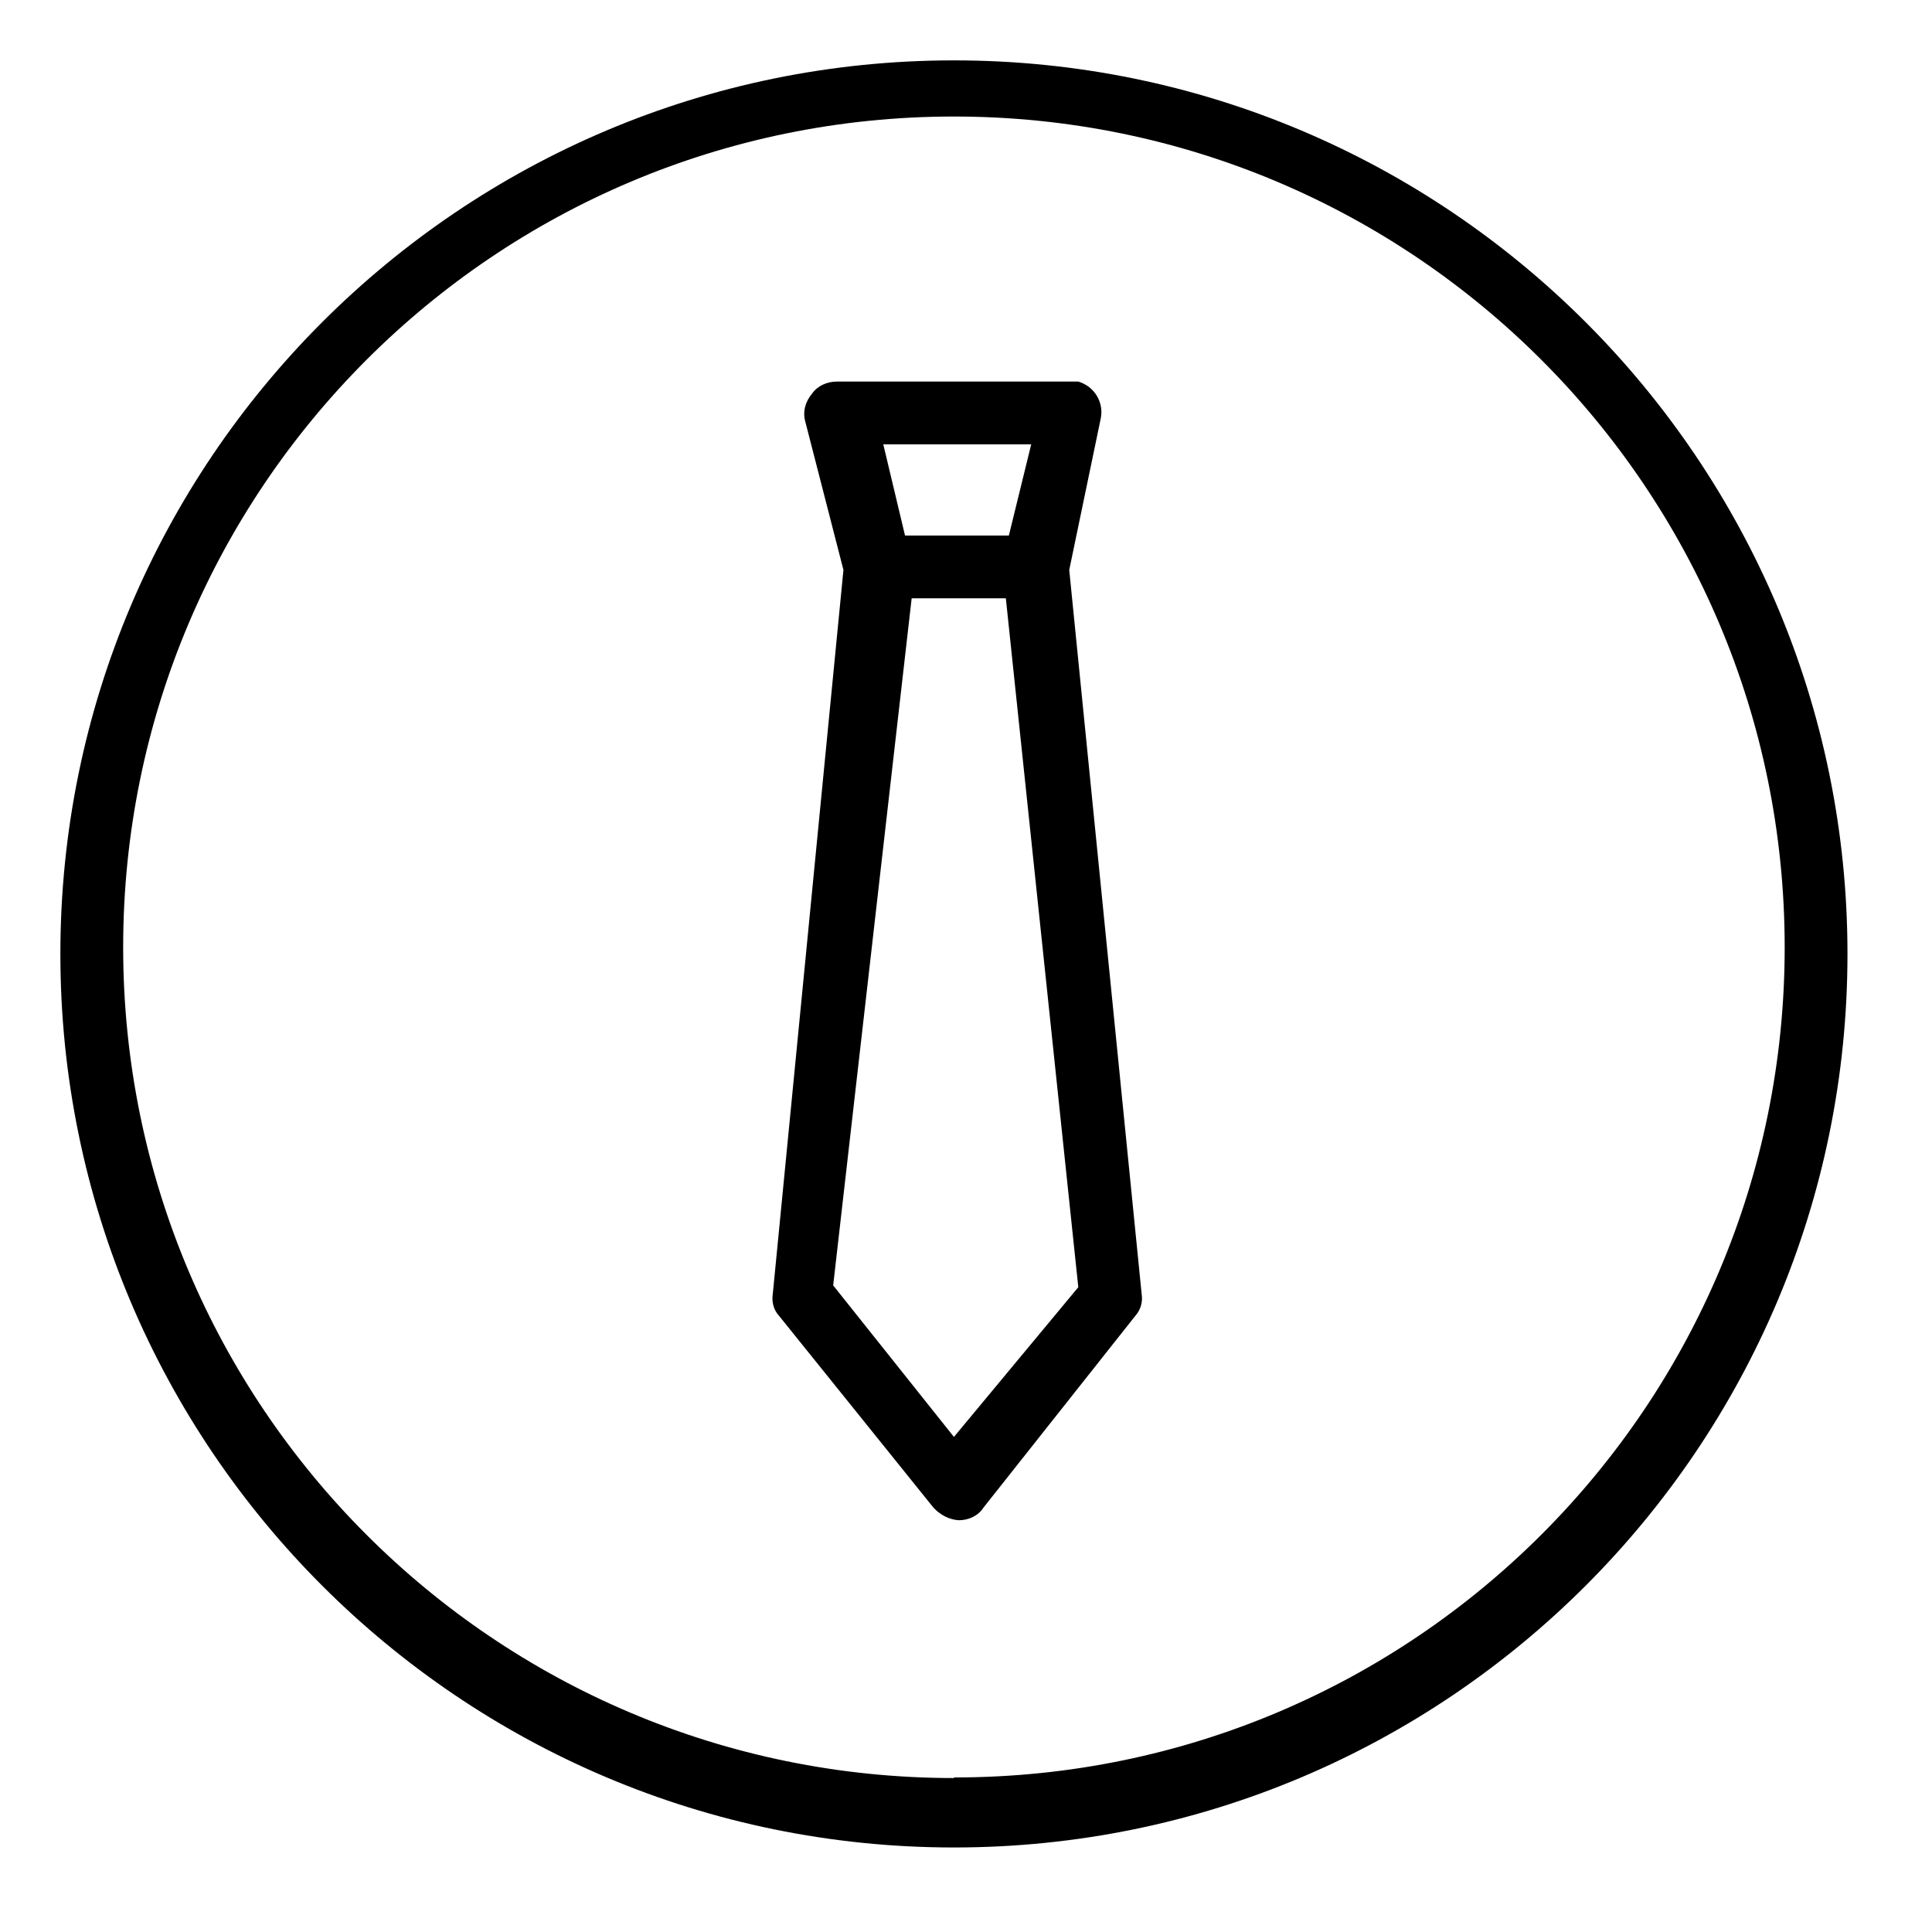
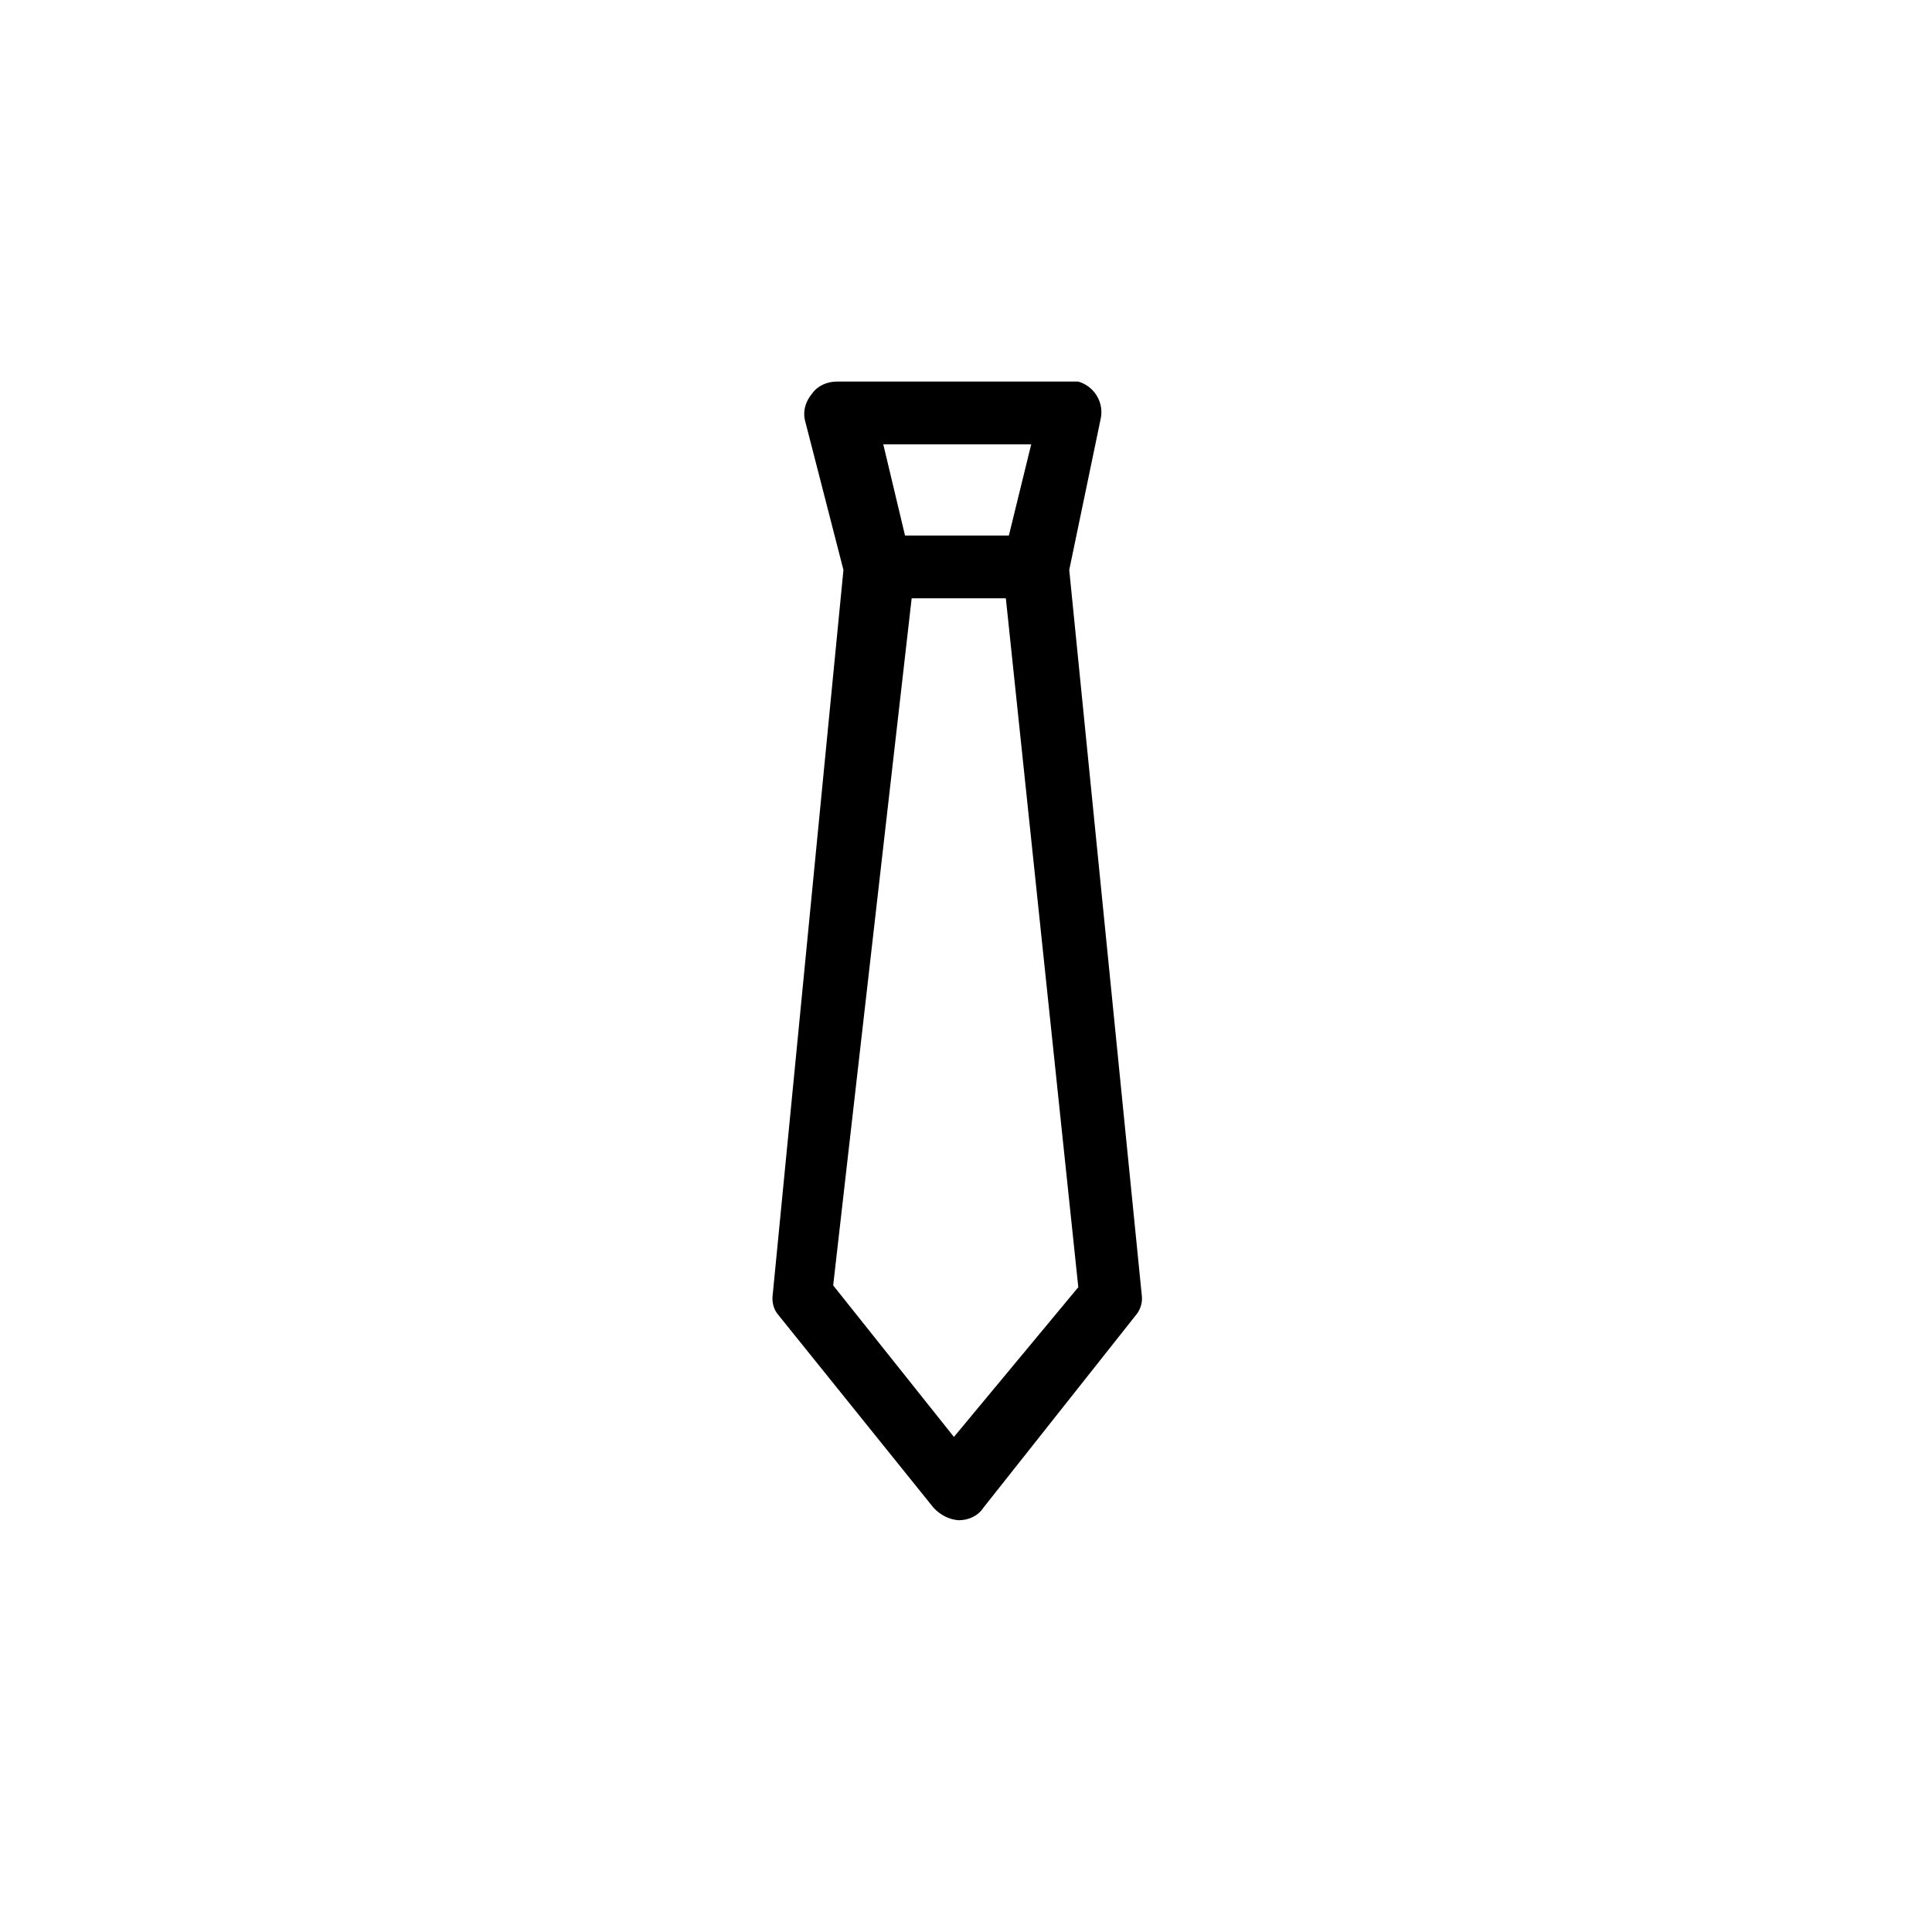
<svg xmlns="http://www.w3.org/2000/svg" id="Layer_1" data-name="Layer 1" viewBox="0 0 32 32">
  <defs>
    <style>
      .cls-1 {
        stroke-width: 0px;
      }
    </style>
  </defs>
  <g id="Business-Office_02_Tie" data-name="Business-Office 02 Tie">
-     <path id="Path_212" data-name="Path 212" class="cls-1" d="m15.8,1C7.63,1,1,7.63,1,15.8s6.63,14.8,14.8,14.8,14.8-6.63,14.8-14.8h0c0-8.17-6.63-14.8-14.8-14.8Zm0,28.45c-7.6,0-13.76-6.16-13.76-13.76S8.2,1.93,15.8,1.93s13.76,6.16,13.76,13.76c0,0,0,0,0,0h0c0,7.59-6.14,13.74-13.73,13.75-.01,0-.02,0-.03,0Z" />
    <path id="Path_213" data-name="Path 213" class="cls-1" d="m18.23,6.94c.06-.27-.1-.54-.37-.62h-4c-.16,0-.32.07-.41.2-.11.13-.16.3-.11.47l.63,2.45-1.17,11.99c-.02.13.01.26.1.36l2.56,3.18c.11.12.26.2.42.21.16,0,.32-.07.41-.21l2.51-3.17c.09-.1.13-.23.11-.36l-1.2-12,.52-2.5Zm-1.15.42l-.37,1.51h-1.72l-.36-1.51h2.45Zm-1.28,16.44l-2-2.51,1.3-11.38h1.56l1.2,11.41-2.06,2.48Z" />
  </g>
</svg>